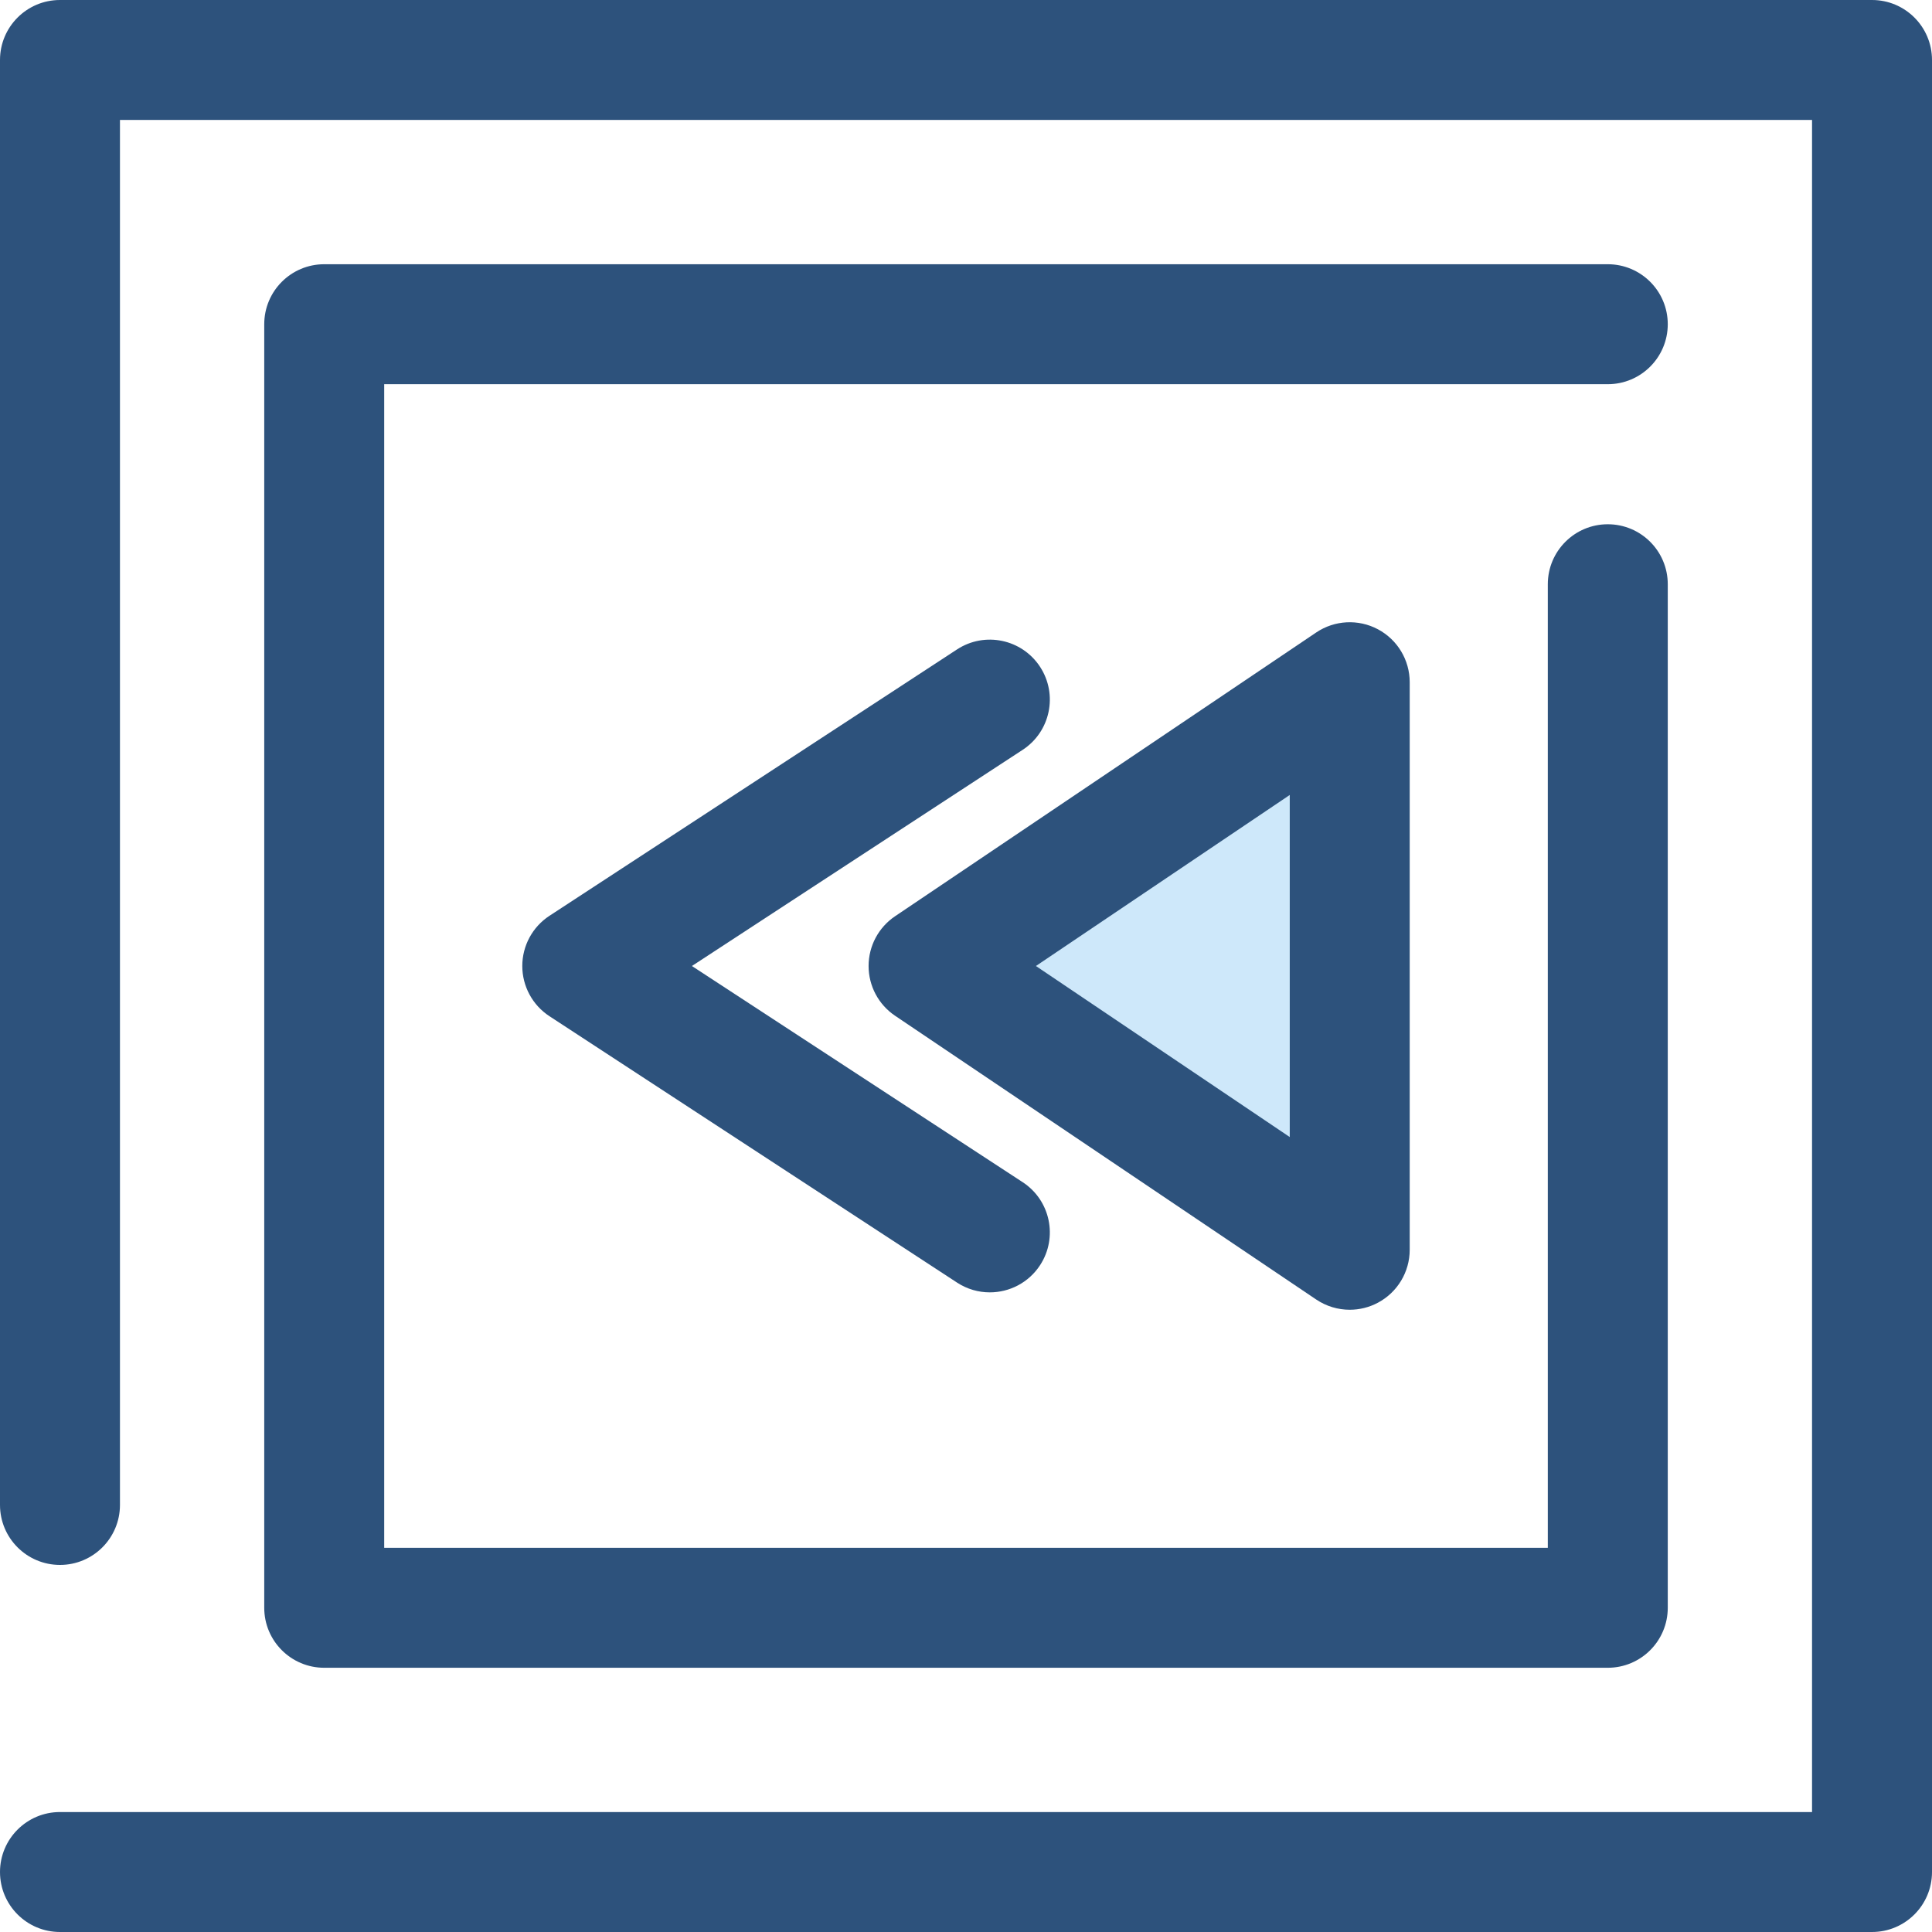
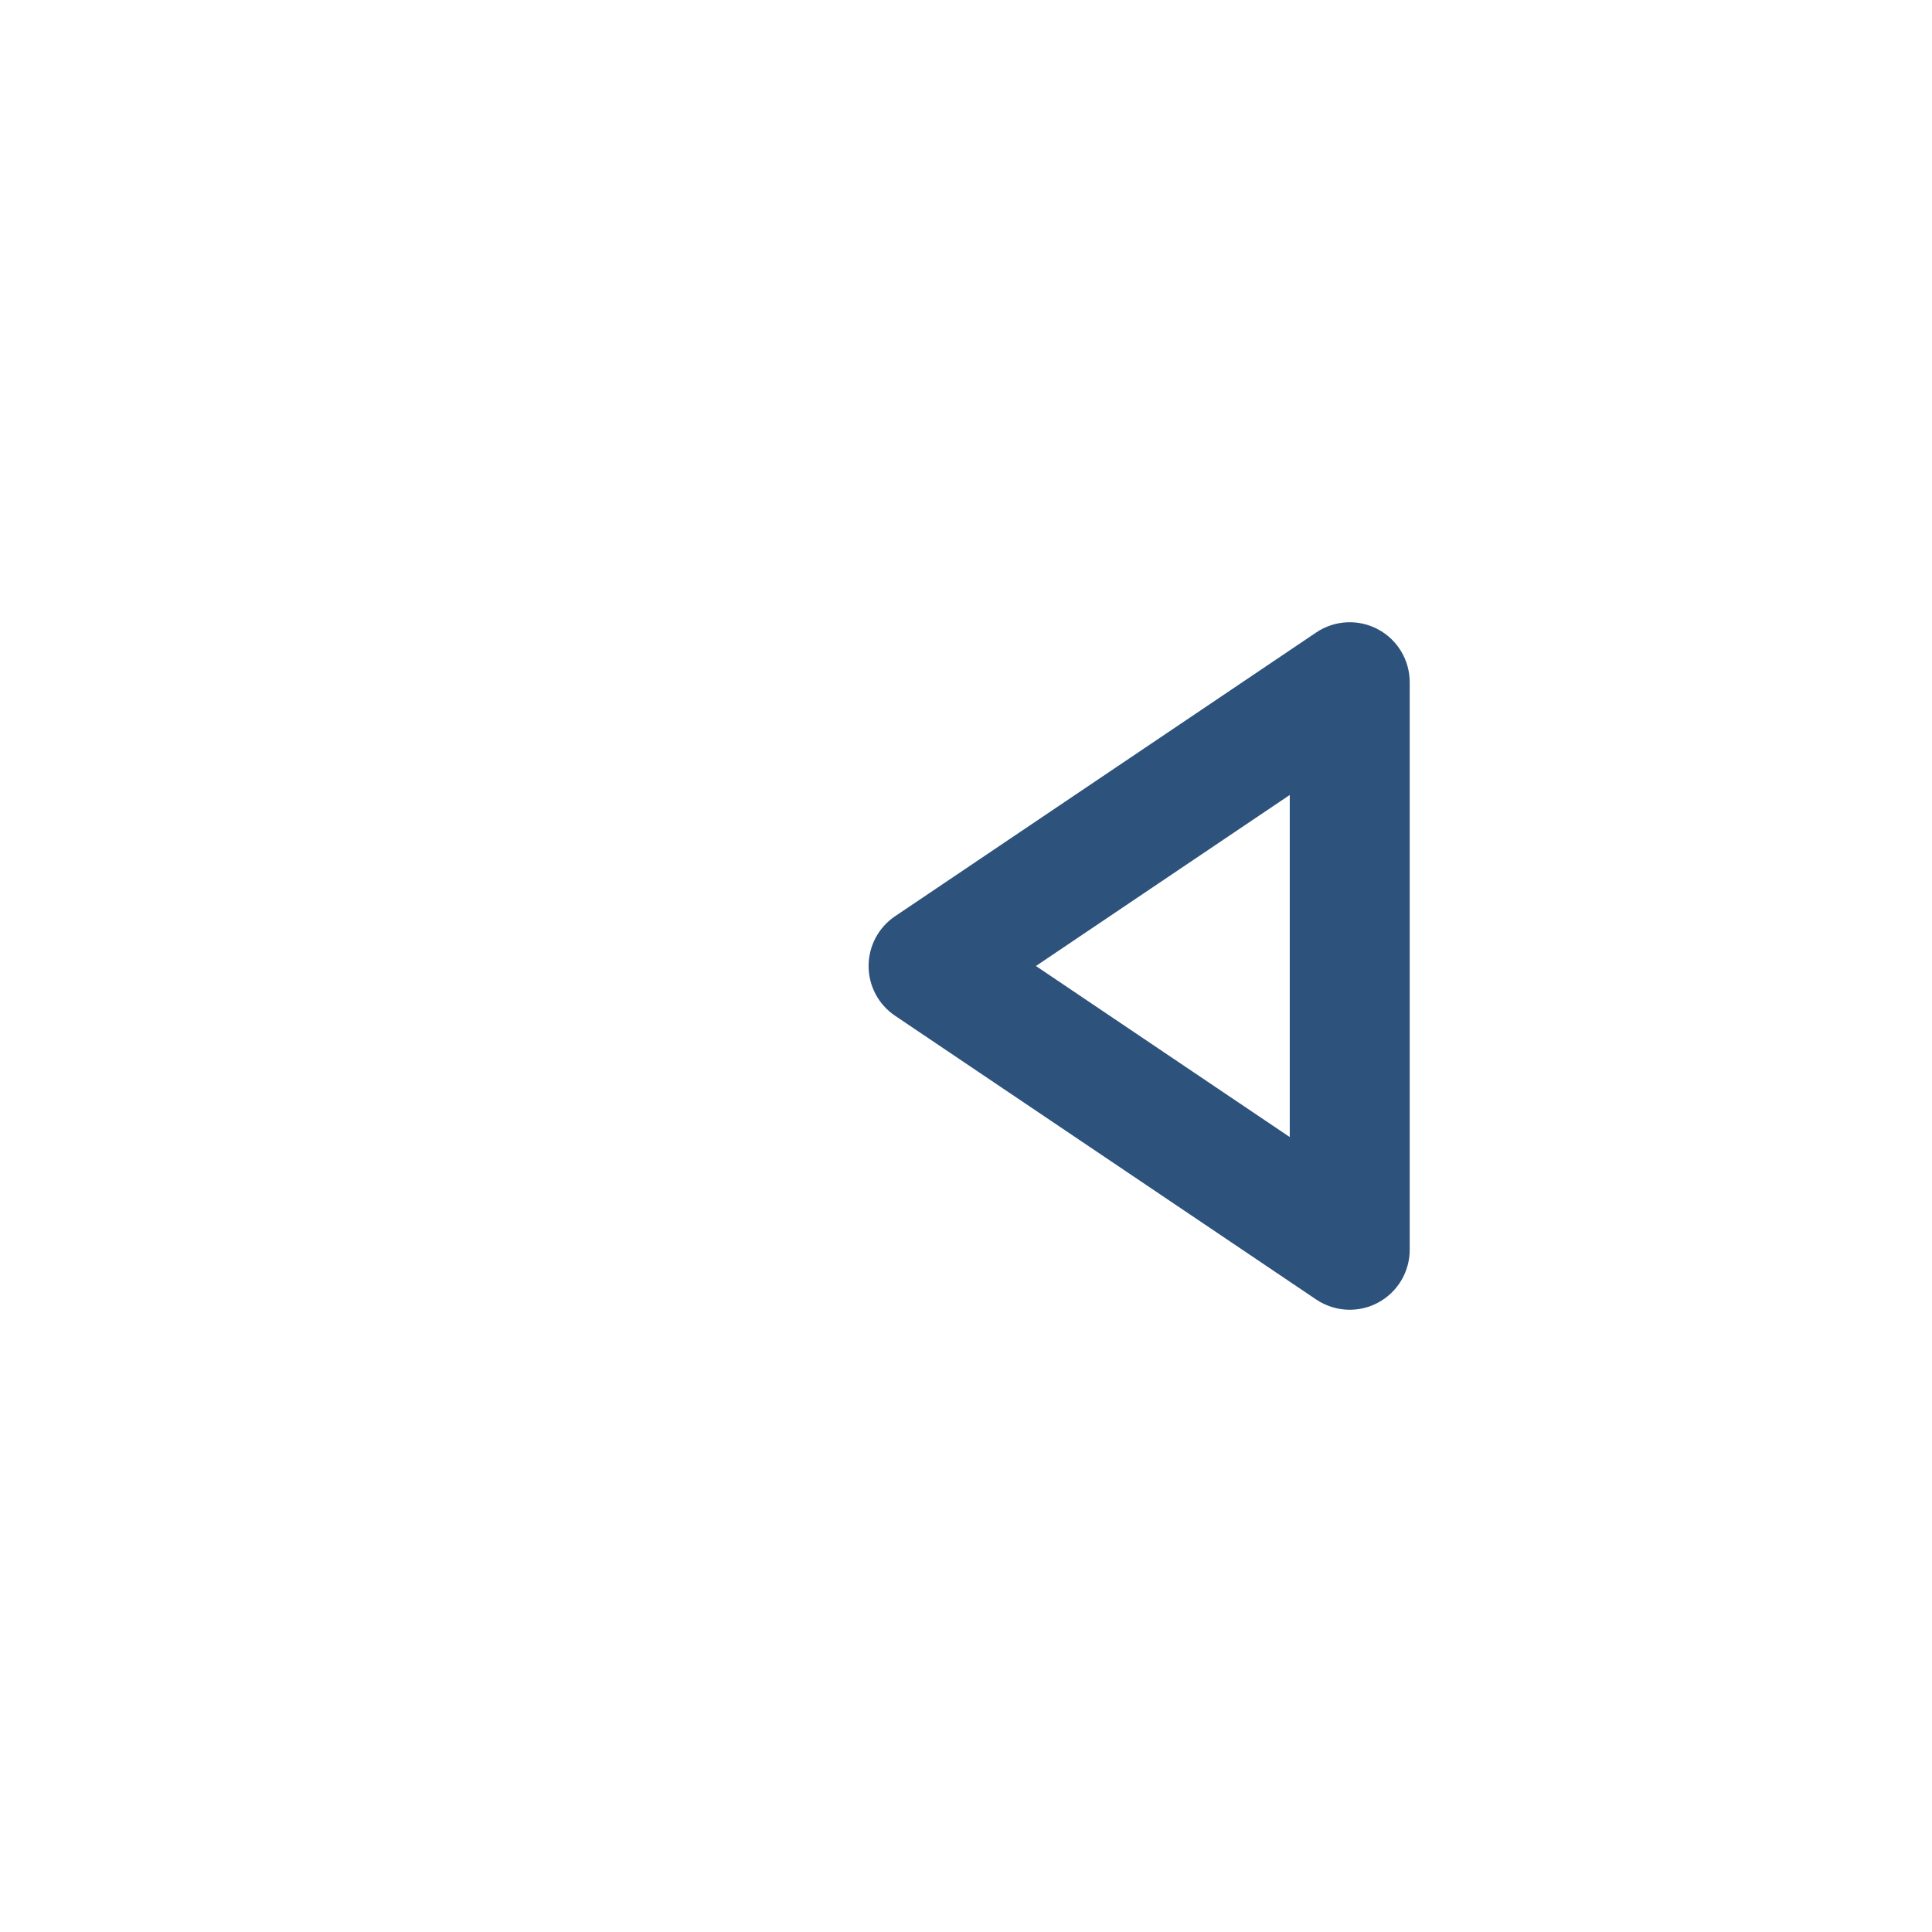
<svg xmlns="http://www.w3.org/2000/svg" height="800px" width="800px" version="1.1" id="Layer_1" viewBox="0 0 512 512" xml:space="preserve">
  <g>
-     <path style="fill:#2D527C;" d="M496.105,512H15.895C7.118,512,0,504.884,0,496.105s7.118-15.895,15.895-15.895H480.21V31.79H31.79   v367.035c0,8.779-7.118,15.895-15.895,15.895S0,407.605,0,398.826V15.895C0,7.116,7.118,0,15.895,0h480.21   C504.882,0,512,7.116,512,15.895v480.21C512,504.884,504.884,512,496.105,512z" />
-     <path style="fill:#2D527C;" d="M426.08,441.975H85.922c-8.777,0-15.895-7.116-15.895-15.895V85.92   c0-8.779,7.118-15.895,15.895-15.895H426.08c8.777,0,15.895,7.116,15.895,15.895s-7.118,15.895-15.895,15.895H101.817v308.369   h308.368V154.829c0-8.779,7.118-15.895,15.895-15.895c8.777,0,15.895,7.116,15.895,15.895V426.08   C441.975,434.859,434.857,441.975,426.08,441.975z" />
-   </g>
-   <polygon style="fill:#CEE8FA;" points="357.692,331.203 246.081,256.001 357.692,180.797 " />
+     </g>
  <g>
    <path style="fill:#2D527C;" d="M357.694,347.098c-3.111,0-6.209-0.911-8.884-2.713l-111.612-75.204   c-4.385-2.953-7.013-7.895-7.013-13.182c0-5.287,2.627-10.229,7.013-13.182l111.612-75.204c4.87-3.282,11.158-3.611,16.348-0.85   c5.188,2.759,8.429,8.156,8.429,14.032v150.406c0,5.876-3.241,11.273-8.429,14.032   C362.817,346.481,360.253,347.098,357.694,347.098z M274.528,256.001l67.269,45.327v-90.652L274.528,256.001z" />
-     <path style="fill:#2D527C;" d="M262.305,342.49c-2.982,0-5.997-0.838-8.68-2.591l-108.013-70.592   c-4.492-2.936-7.199-7.94-7.199-13.306c0-5.366,2.707-10.37,7.199-13.306l108.013-70.592c7.348-4.804,17.197-2.739,22.002,4.61   c4.802,7.348,2.739,17.199-4.61,22.001l-87.654,57.288l87.654,57.288c7.348,4.802,9.413,14.652,4.61,22.001   C272.576,339.955,267.493,342.49,262.305,342.49z" />
  </g>
</svg>